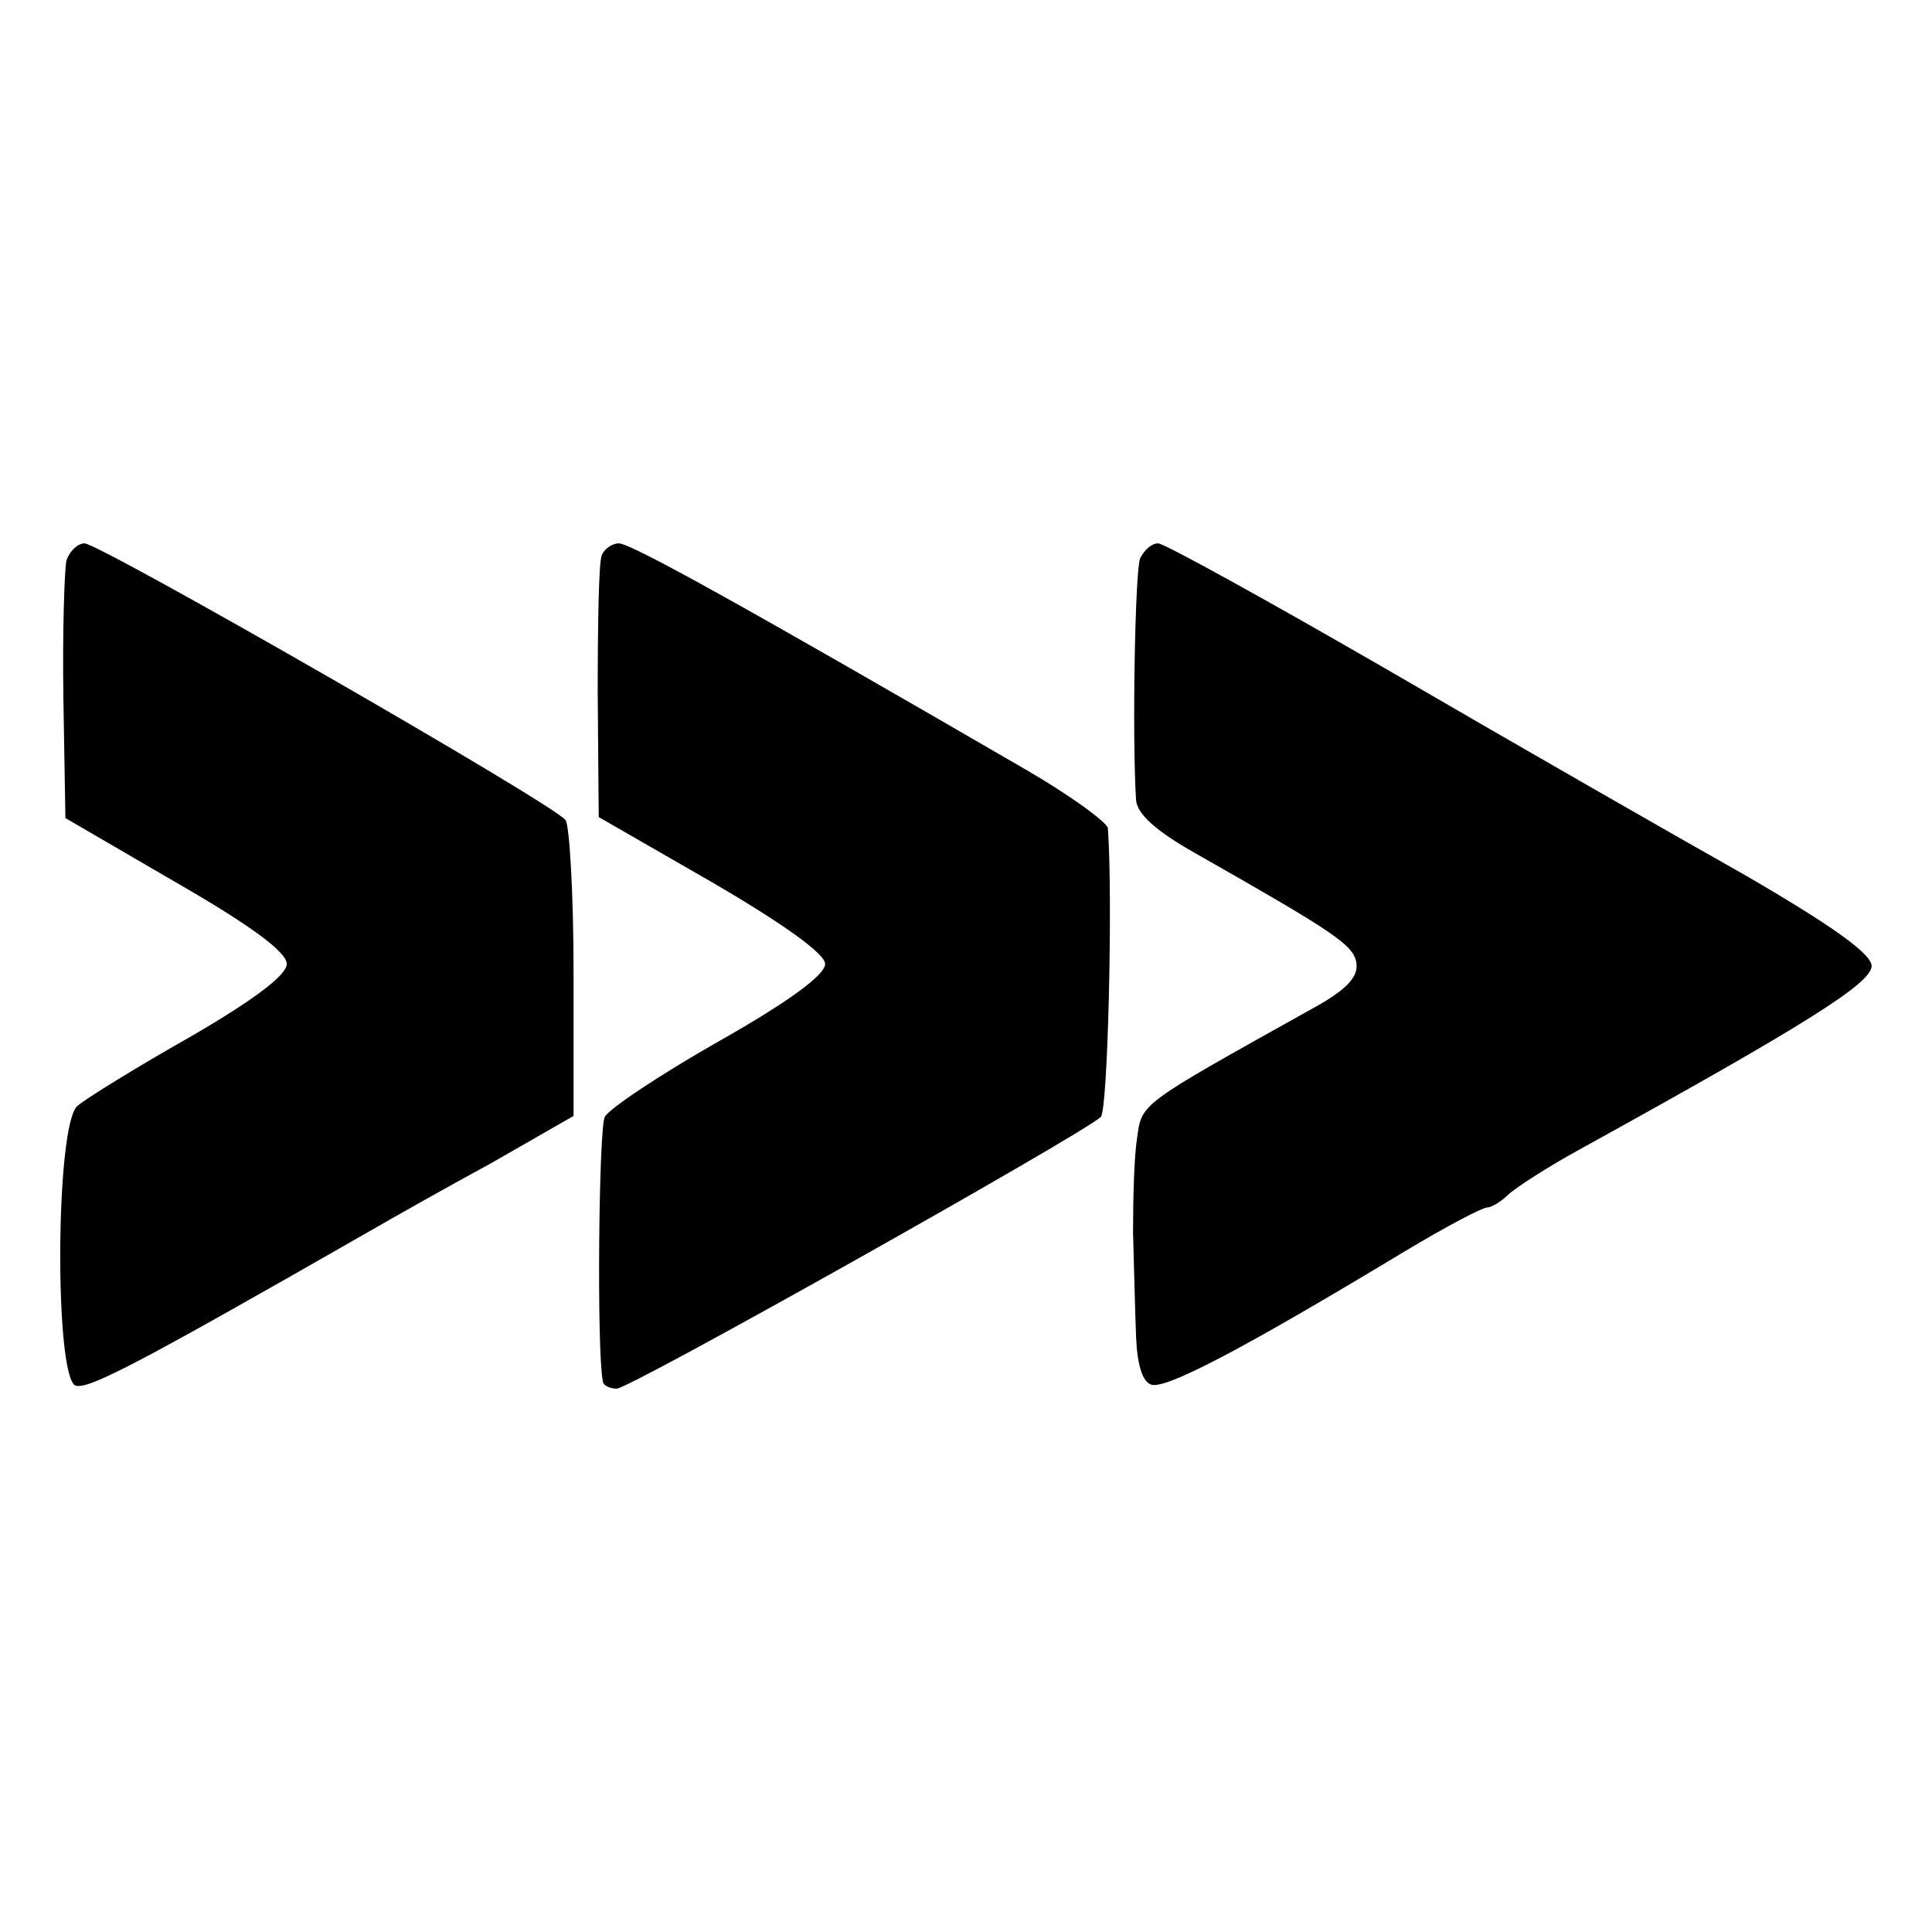
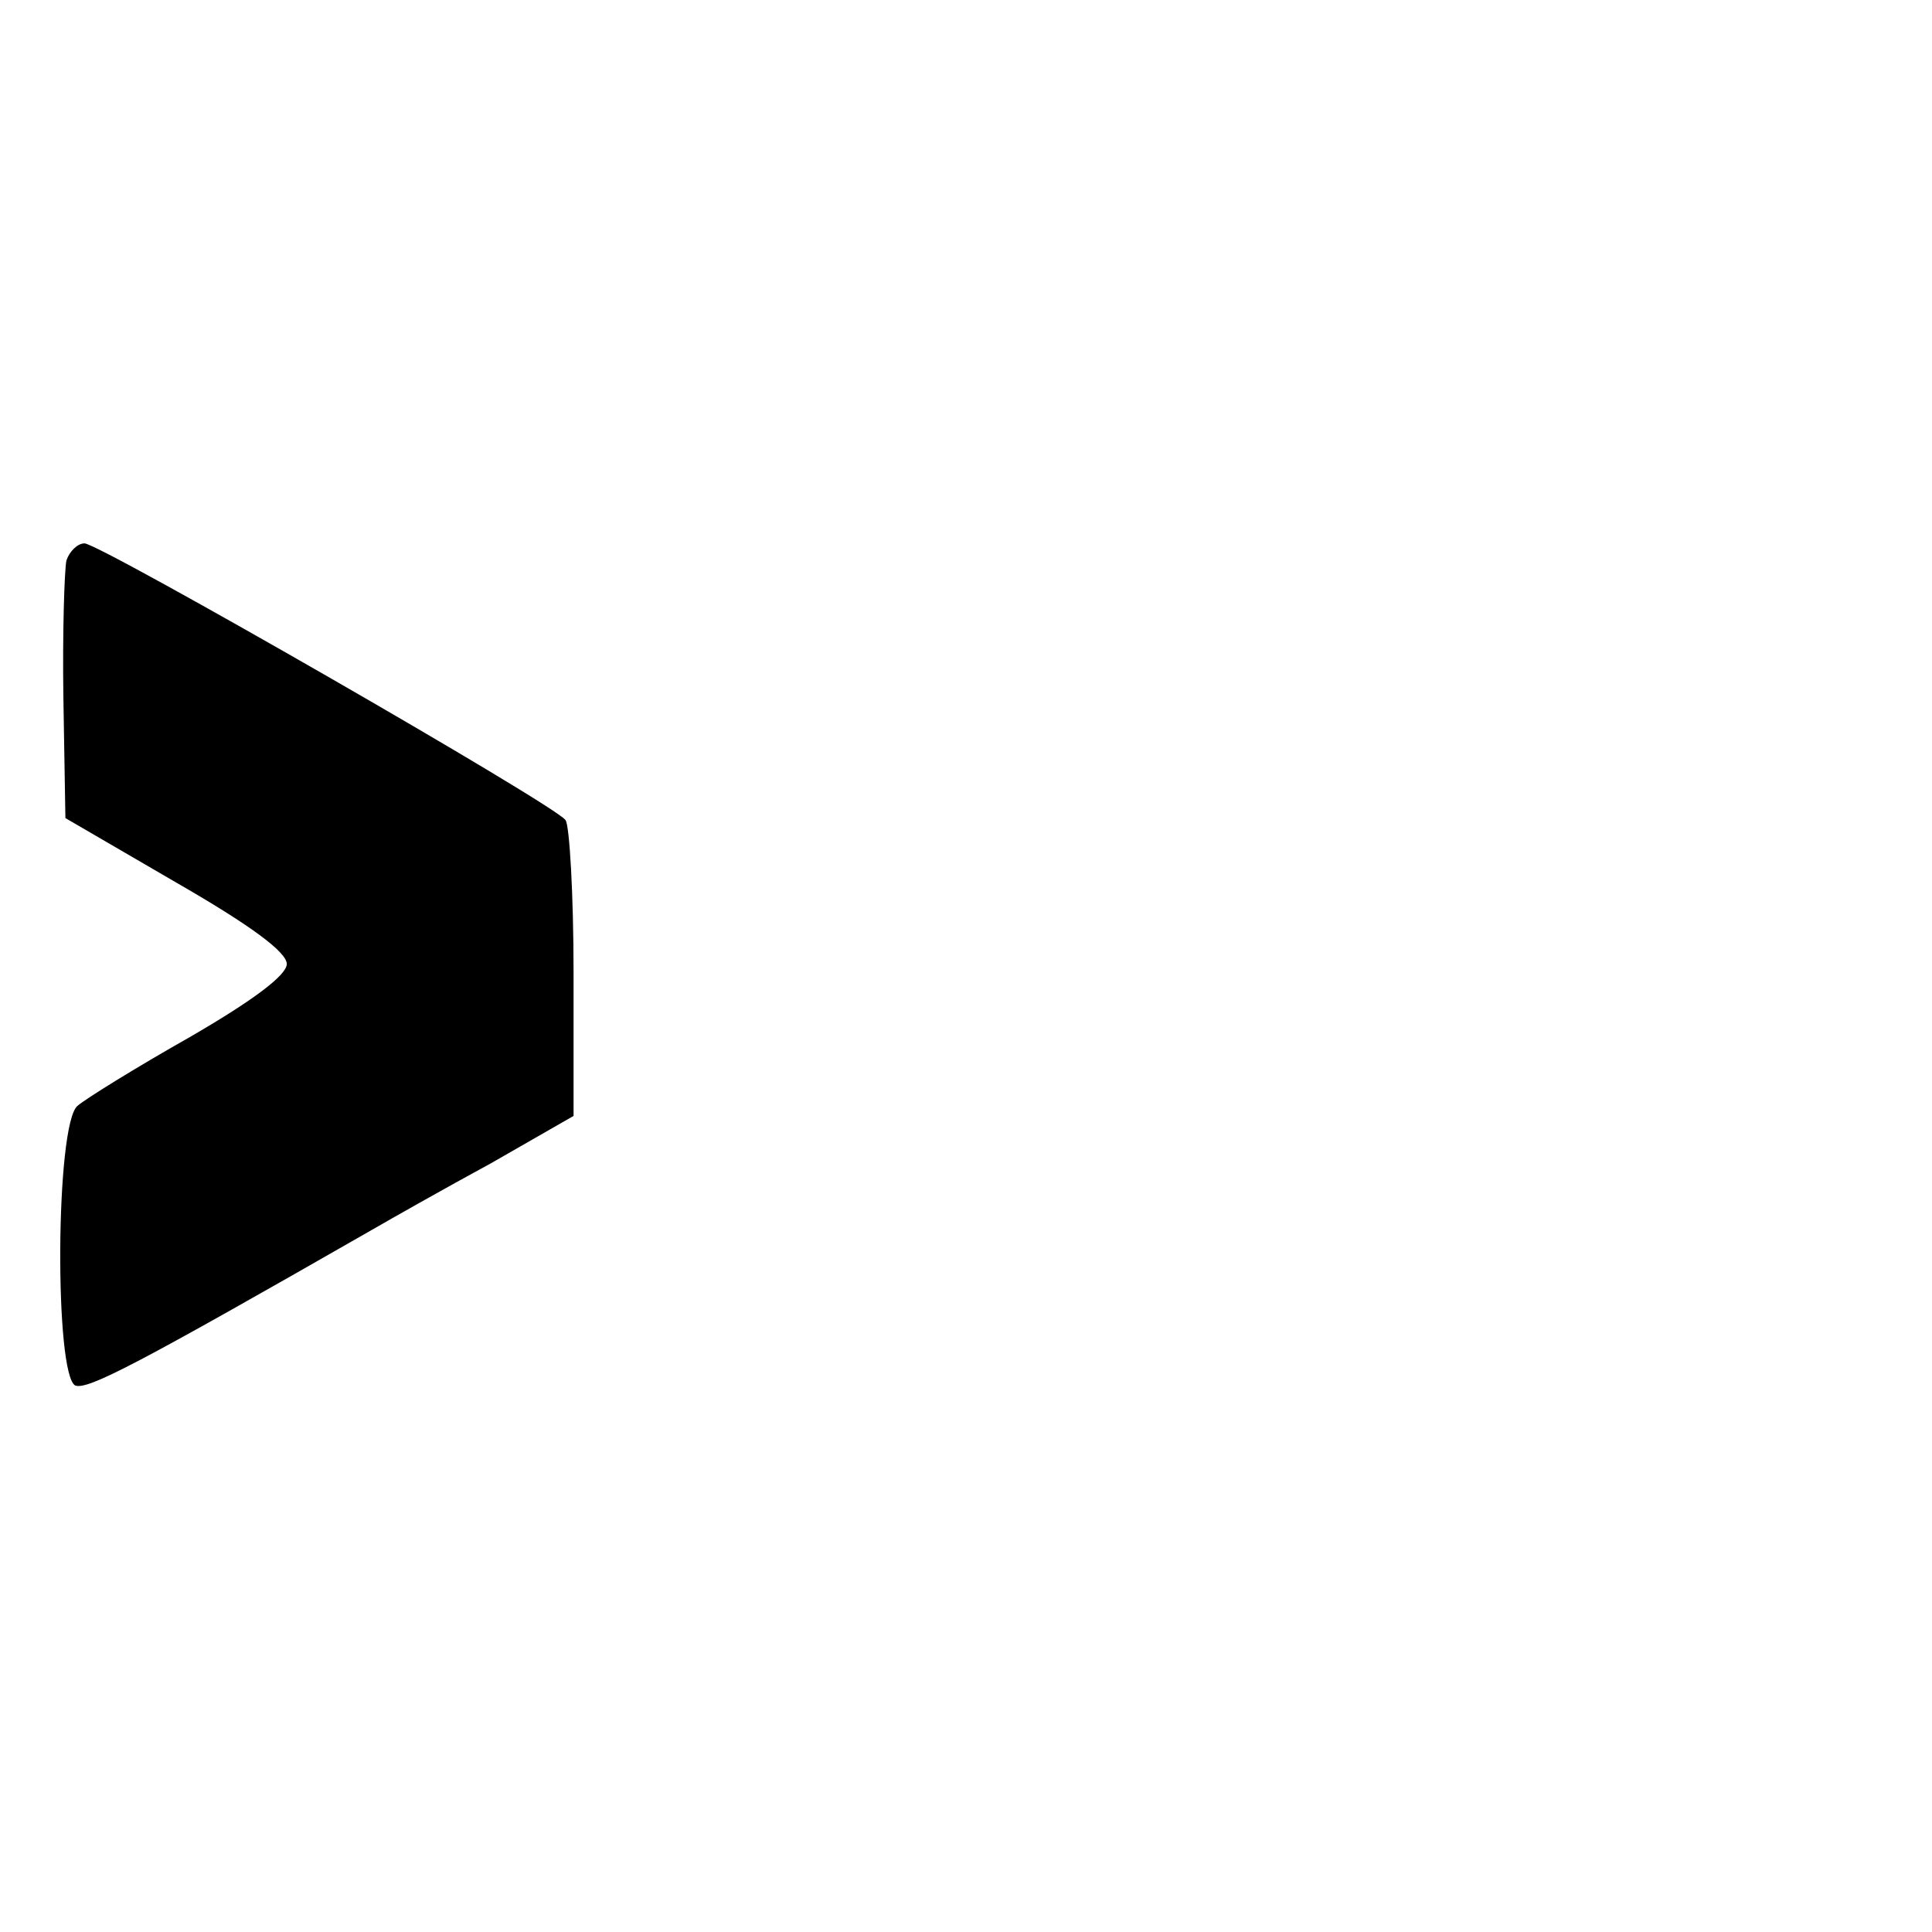
<svg xmlns="http://www.w3.org/2000/svg" version="1.0" width="192pt" height="192pt" viewBox="0 0 192 192" preserveAspectRatio="xMidYMid meet">
  <g transform="translate(0,192) scale(0.1,-0.1)" fill="#000000" stroke="none">
    <path d="M66 1363 c-2 -10 -4 -72 -3 -137 l2 -119 110 -64 c73 -42 110 -69 110 -81 0 -11 -33 -36 -97 -73 -53 -30 -103 -61 -111 -68 -22 -18 -23 -269 -2 -278 13 -4 61 21 295 155 19 11 72 41 118 66 l82 47 0 142 c0 78 -4 147 -8 152 -10 15 -463 275 -478 275 -7 0 -15 -8 -18 -17z" />
-     <path d="M598 1368 c-3 -7 -4 -69 -4 -137 l1 -123 113 -65 c72 -42 112 -71 112 -81 0 -11 -37 -38 -106 -77 -58 -33 -109 -67 -113 -75 -6 -12 -8 -232 -2 -262 0 -5 7 -8 14 -8 13 0 463 253 481 270 7 7 12 218 7 287 -1 6 -38 33 -83 59 -281 163 -391 224 -403 224 -7 0 -15 -6 -17 -12z" />
-     <path d="M1133 1365 c-5 -13 -8 -177 -4 -240 1 -14 20 -31 59 -53 139 -79 157 -91 160 -109 2 -14 -10 -27 -45 -46 -172 -96 -168 -93 -173 -128 -3 -19 -4 -61 -4 -94 1 -33 2 -79 3 -103 1 -27 6 -45 15 -48 14 -5 89 34 253 133 40 24 76 43 81 43 4 0 14 6 20 12 7 7 41 29 76 48 221 122 286 163 286 180 0 12 -39 40 -127 91 -71 40 -228 130 -350 201 -121 70 -226 128 -232 128 -7 0 -14 -7 -18 -15z" />
+     <path d="M1133 1365 z" />
  </g>
</svg>